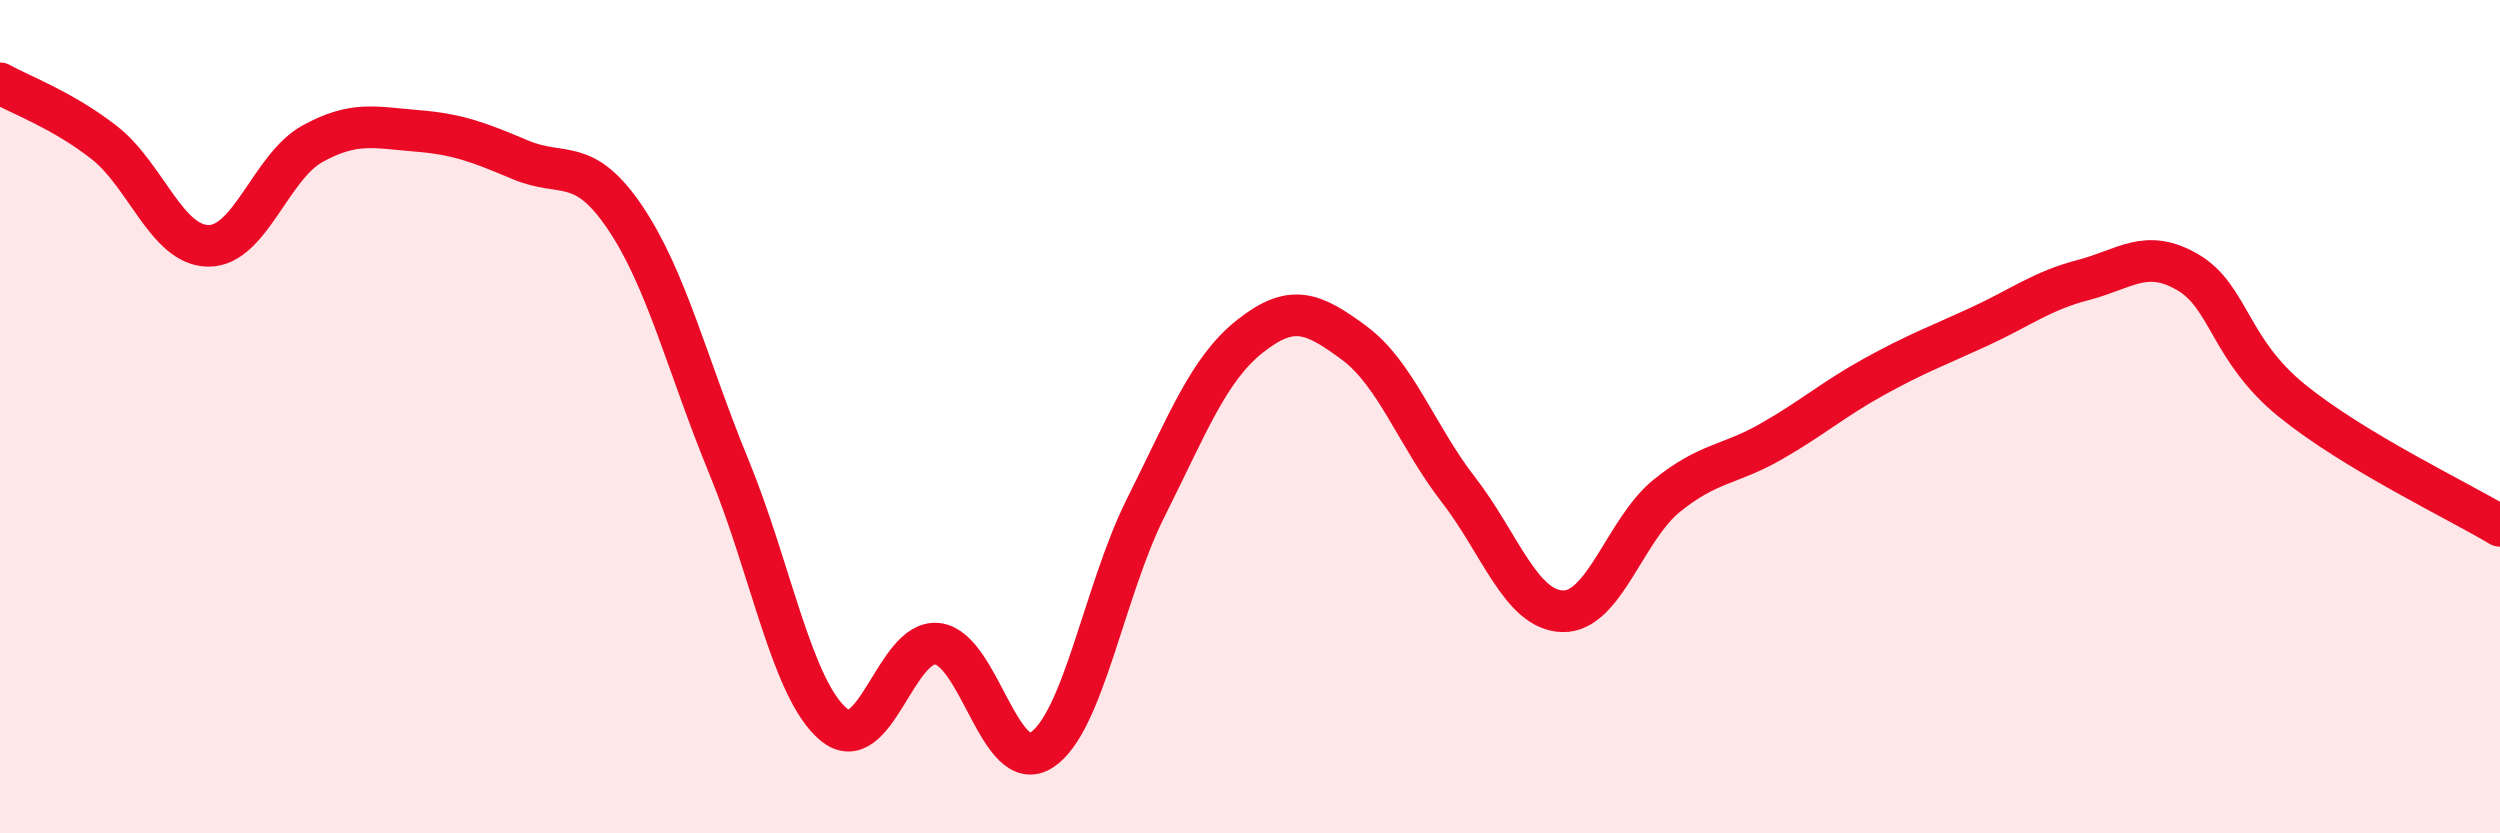
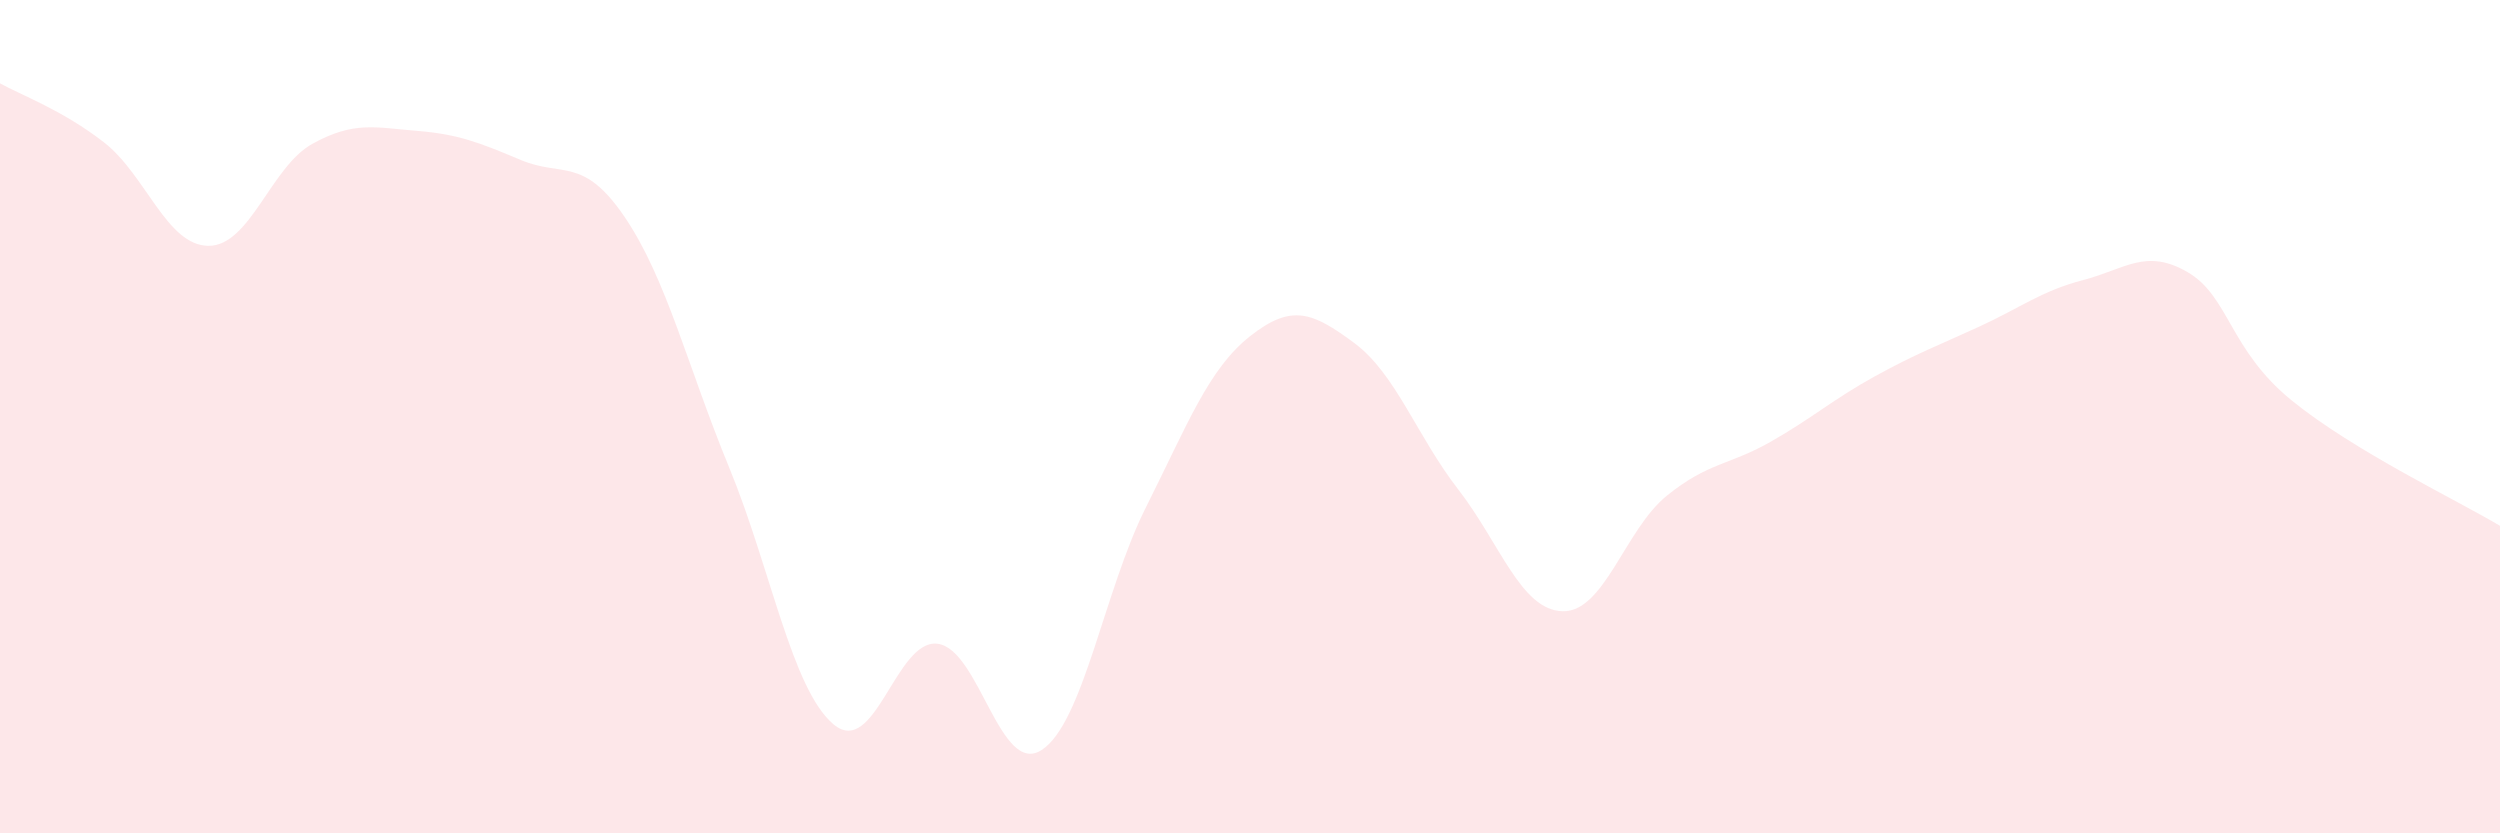
<svg xmlns="http://www.w3.org/2000/svg" width="60" height="20" viewBox="0 0 60 20">
  <path d="M 0,2 C 0.5,2.28 1.5,2.64 2.5,3.42 C 3.5,4.2 4,5.89 5,5.9 C 6,5.91 6.5,4 7.5,3.45 C 8.5,2.9 9,3.06 10,3.14 C 11,3.22 11.5,3.42 12.5,3.84 C 13.5,4.26 14,3.74 15,5.22 C 16,6.7 16.5,8.79 17.5,11.22 C 18.5,13.65 19,16.53 20,17.38 C 21,18.23 21.5,15.33 22.5,15.45 C 23.5,15.57 24,18.65 25,18 C 26,17.35 26.5,14.17 27.5,12.18 C 28.5,10.19 29,8.86 30,8.07 C 31,7.28 31.5,7.49 32.5,8.23 C 33.5,8.97 34,10.46 35,11.75 C 36,13.04 36.5,14.64 37.5,14.67 C 38.5,14.7 39,12.71 40,11.9 C 41,11.09 41.5,11.17 42.5,10.6 C 43.5,10.03 44,9.58 45,9.03 C 46,8.48 46.5,8.3 47.5,7.84 C 48.5,7.38 49,6.98 50,6.72 C 51,6.46 51.5,5.95 52.5,6.53 C 53.5,7.11 53.5,8.39 55,9.61 C 56.5,10.83 59,12.02 60,12.62L60 20L0 20Z" fill="#EB0A25" opacity="0.1" stroke-linecap="round" stroke-linejoin="round" />
-   <path d="M 0,2 C 0.5,2.28 1.5,2.64 2.5,3.42 C 3.5,4.2 4,5.89 5,5.9 C 6,5.91 6.5,4 7.5,3.45 C 8.5,2.9 9,3.06 10,3.14 C 11,3.22 11.5,3.42 12.5,3.84 C 13.5,4.26 14,3.74 15,5.22 C 16,6.7 16.5,8.79 17.5,11.22 C 18.5,13.65 19,16.53 20,17.38 C 21,18.23 21.5,15.33 22.5,15.45 C 23.5,15.57 24,18.65 25,18 C 26,17.35 26.5,14.17 27.5,12.18 C 28.5,10.19 29,8.86 30,8.07 C 31,7.28 31.5,7.49 32.5,8.23 C 33.5,8.97 34,10.46 35,11.75 C 36,13.04 36.5,14.64 37.5,14.67 C 38.5,14.7 39,12.71 40,11.9 C 41,11.09 41.5,11.17 42.5,10.6 C 43.5,10.03 44,9.58 45,9.03 C 46,8.48 46.5,8.3 47.5,7.84 C 48.5,7.38 49,6.98 50,6.72 C 51,6.46 51.5,5.95 52.5,6.53 C 53.5,7.11 53.5,8.39 55,9.61 C 56.5,10.83 59,12.02 60,12.62" stroke="#EB0A25" stroke-width="1" fill="none" stroke-linecap="round" stroke-linejoin="round" />
</svg>